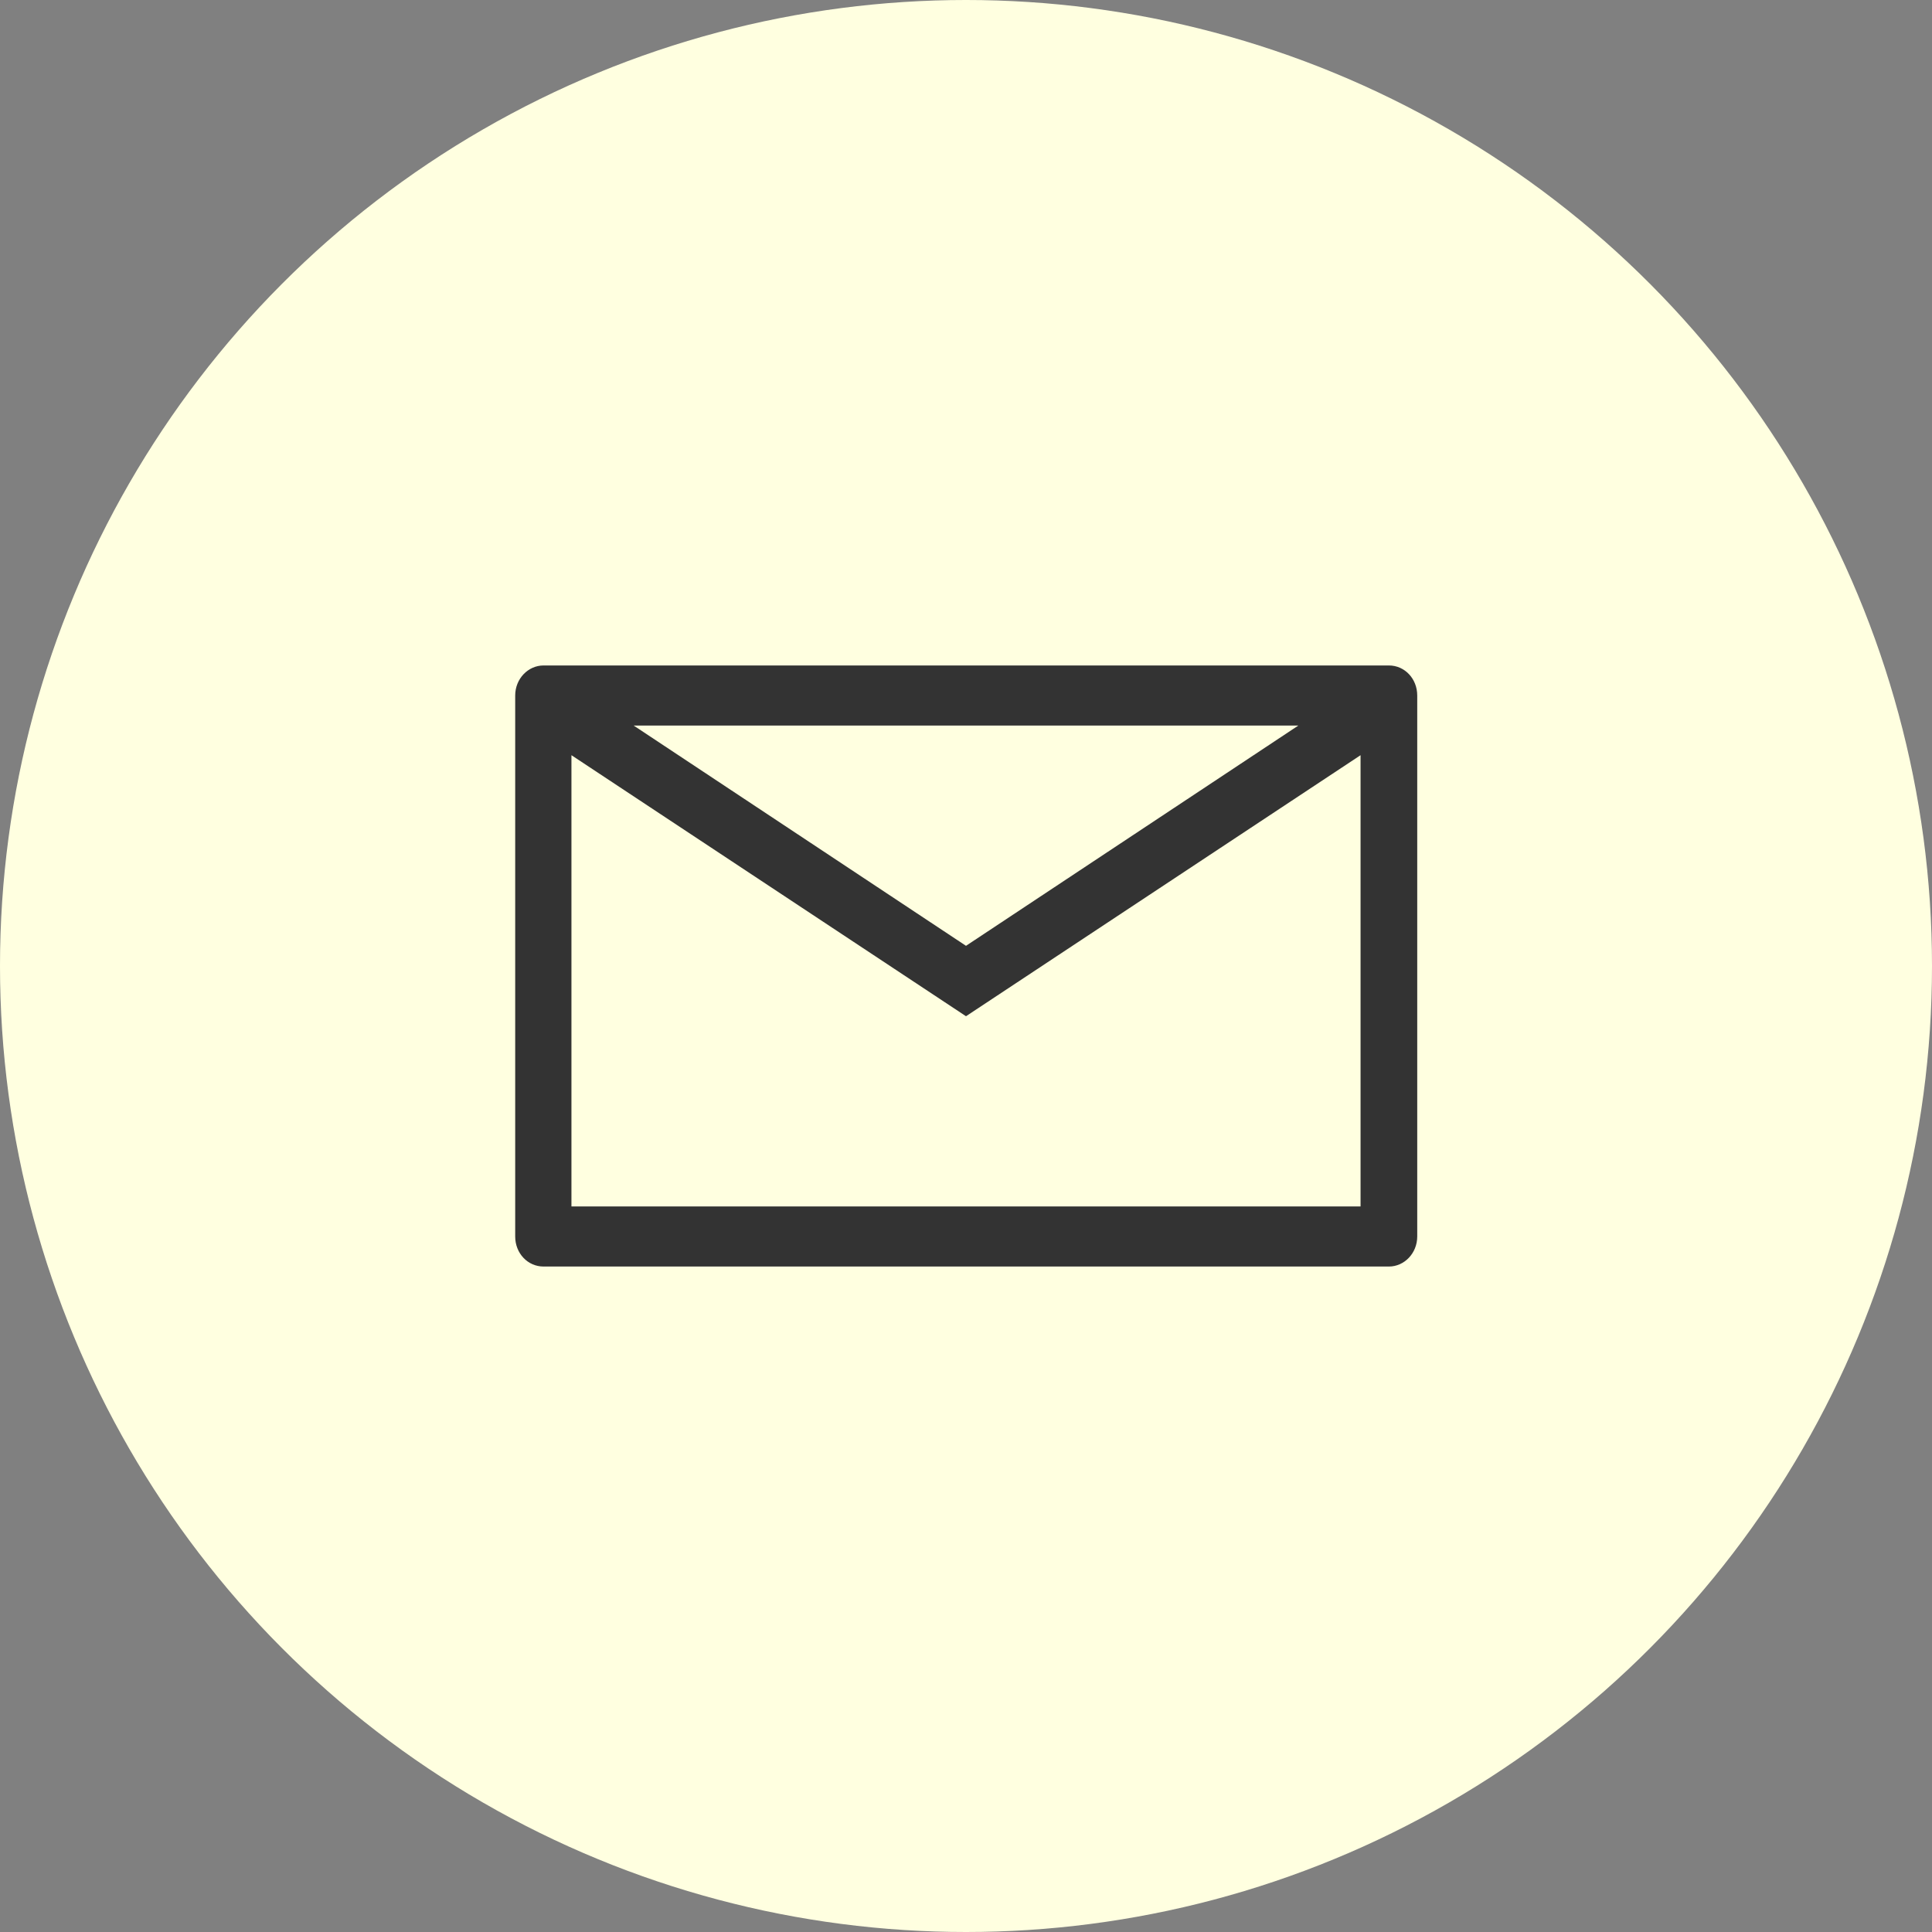
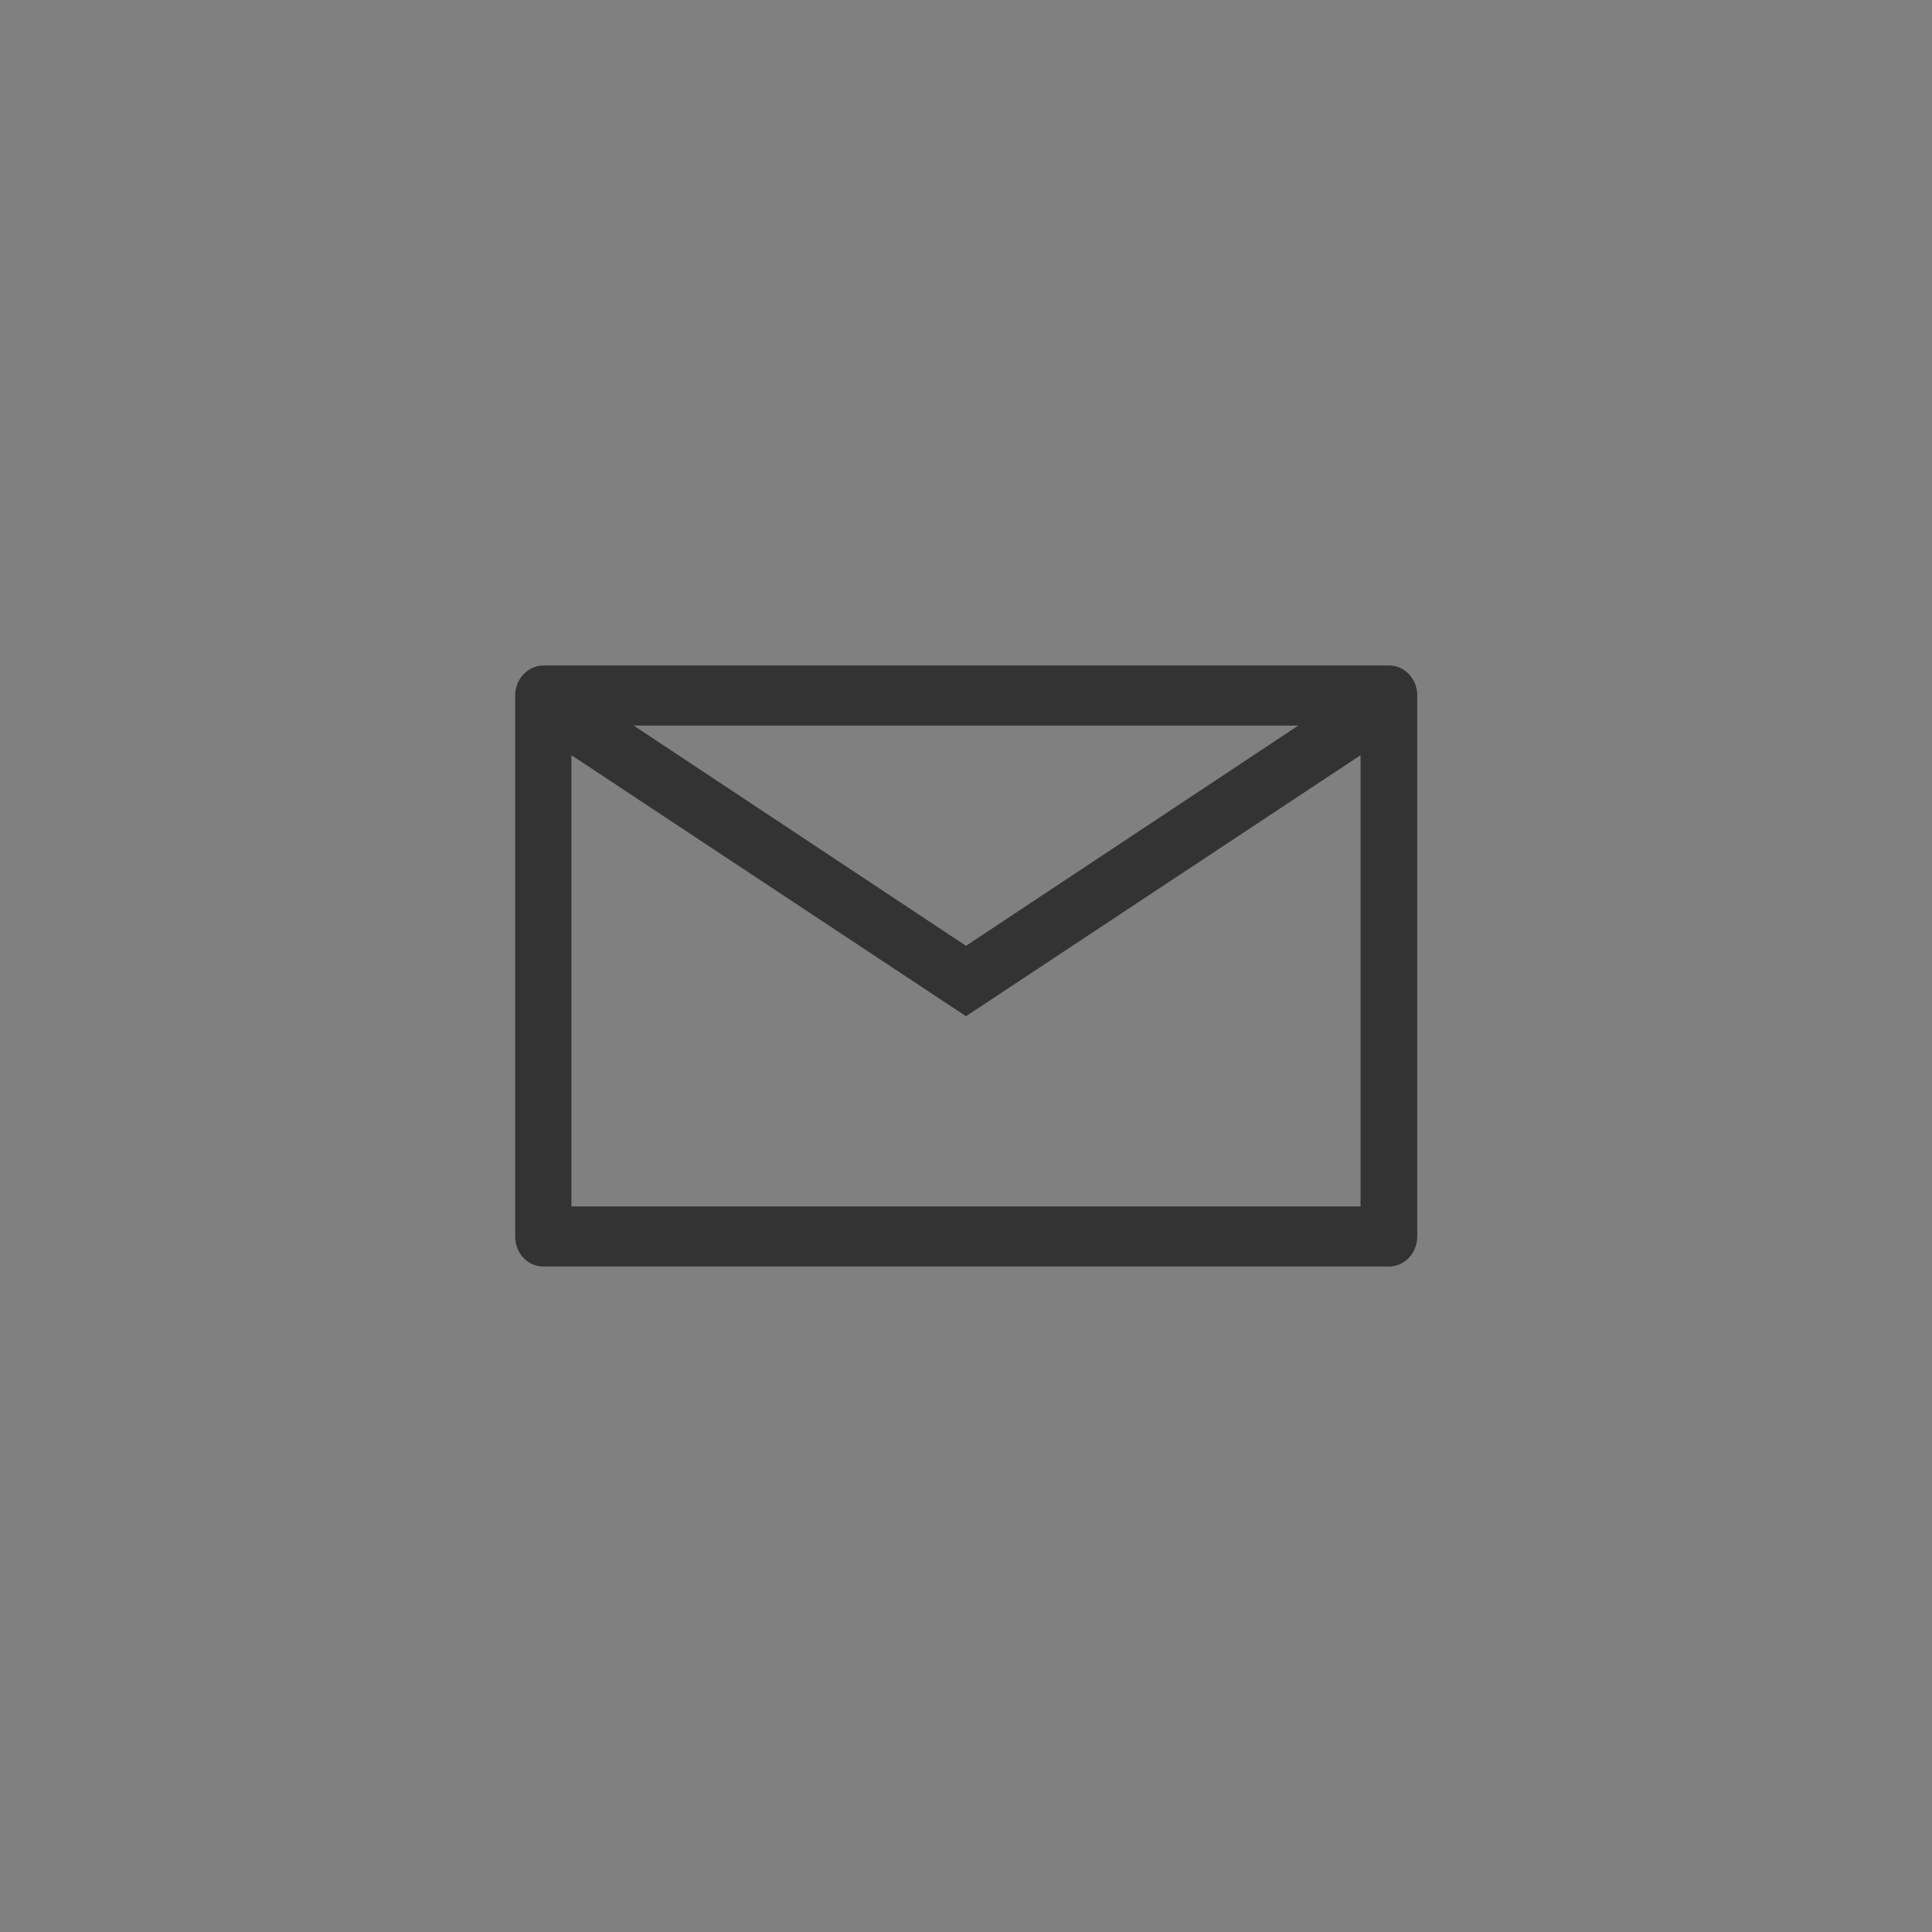
<svg xmlns="http://www.w3.org/2000/svg" id="_レイヤー_2" viewBox="0 0 45 45">
  <rect x="0" y="0" width="45" height="45" fill="#808080" stroke="none" />
  <defs>
    <style>.cls-1{fill:#ffffe0;}.cls-2{fill:#333;}</style>
  </defs>
  <g id="OGP_x2F_ログイン_x2F__xFF48__xFF11_など">
-     <circle class="cls-1" cx="22.5" cy="22.5" r="22.5" />
    <path class="cls-2" d="M32.34,15.5H12.66c-.36,0-.66.31-.66.7v12.6c0,.39.29.7.66.7h19.69c.36,0,.66-.31.66-.7v-12.6c0-.39-.29-.7-.66-.7ZM30.24,16.9l-7.74,5.13-7.74-5.13h15.49ZM13.31,28.1v-10.51l9.19,6.08,9.19-6.08v10.51H13.31Z" />
  </g>
</svg>